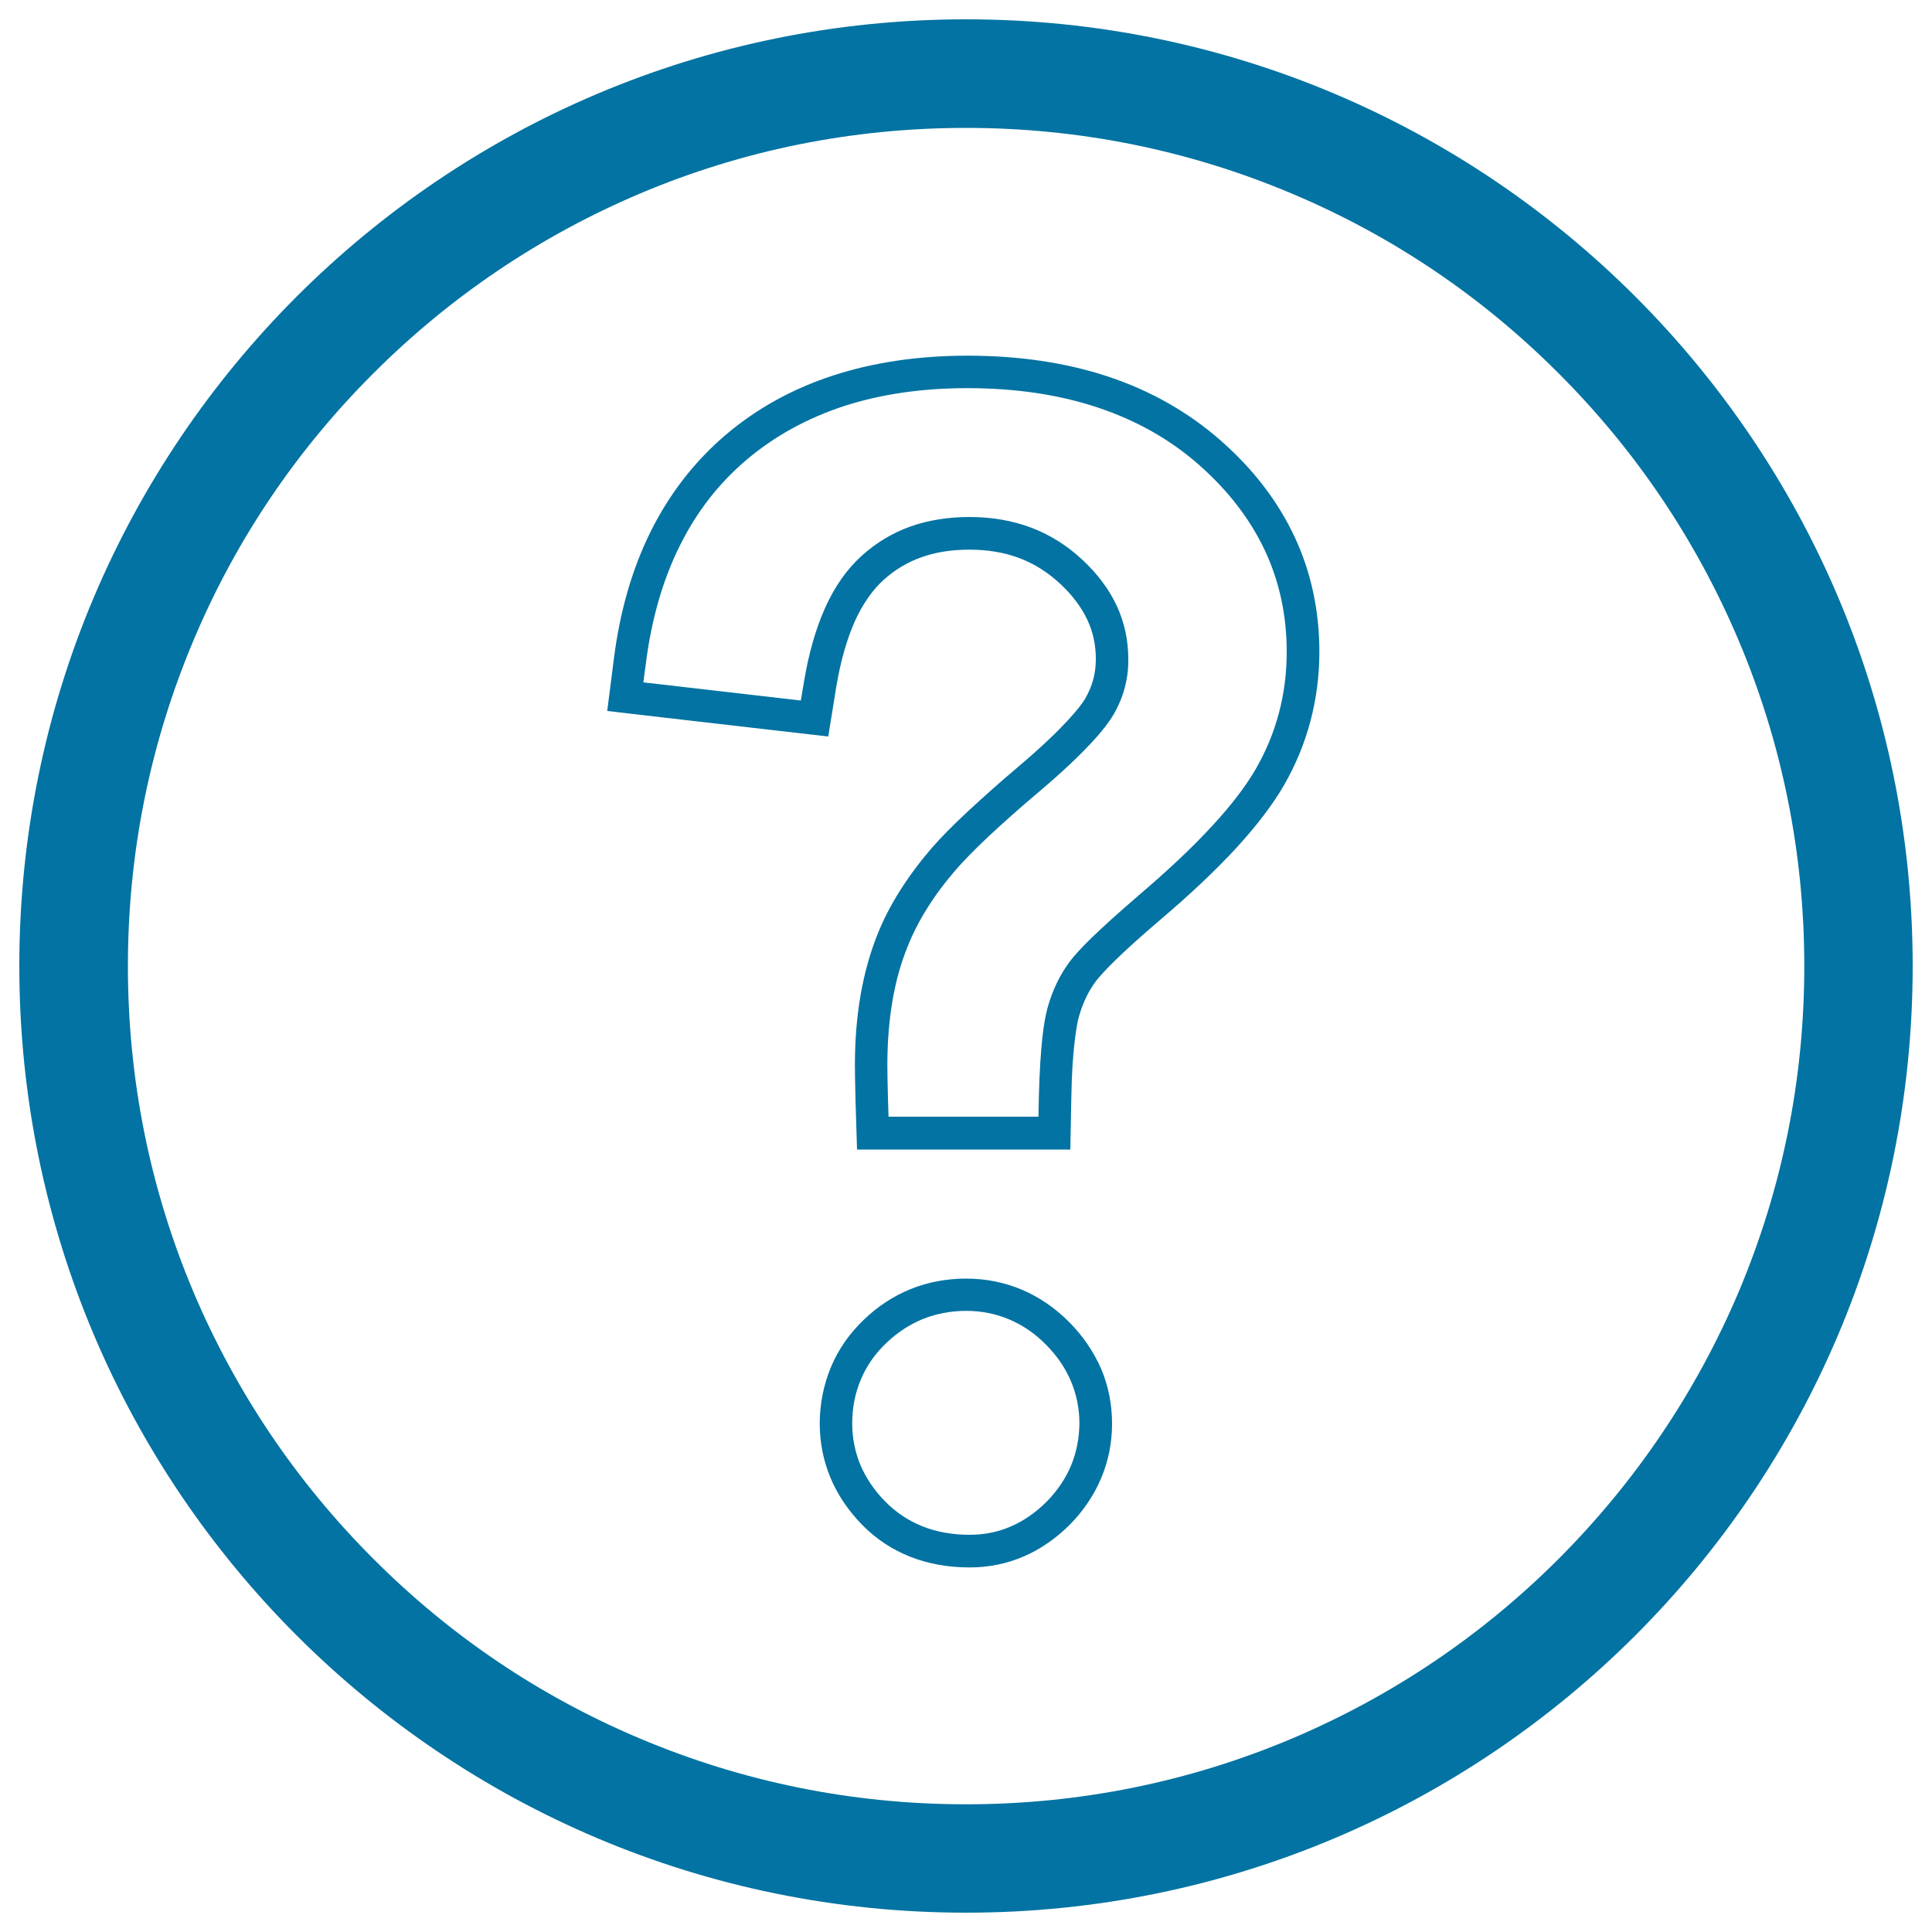
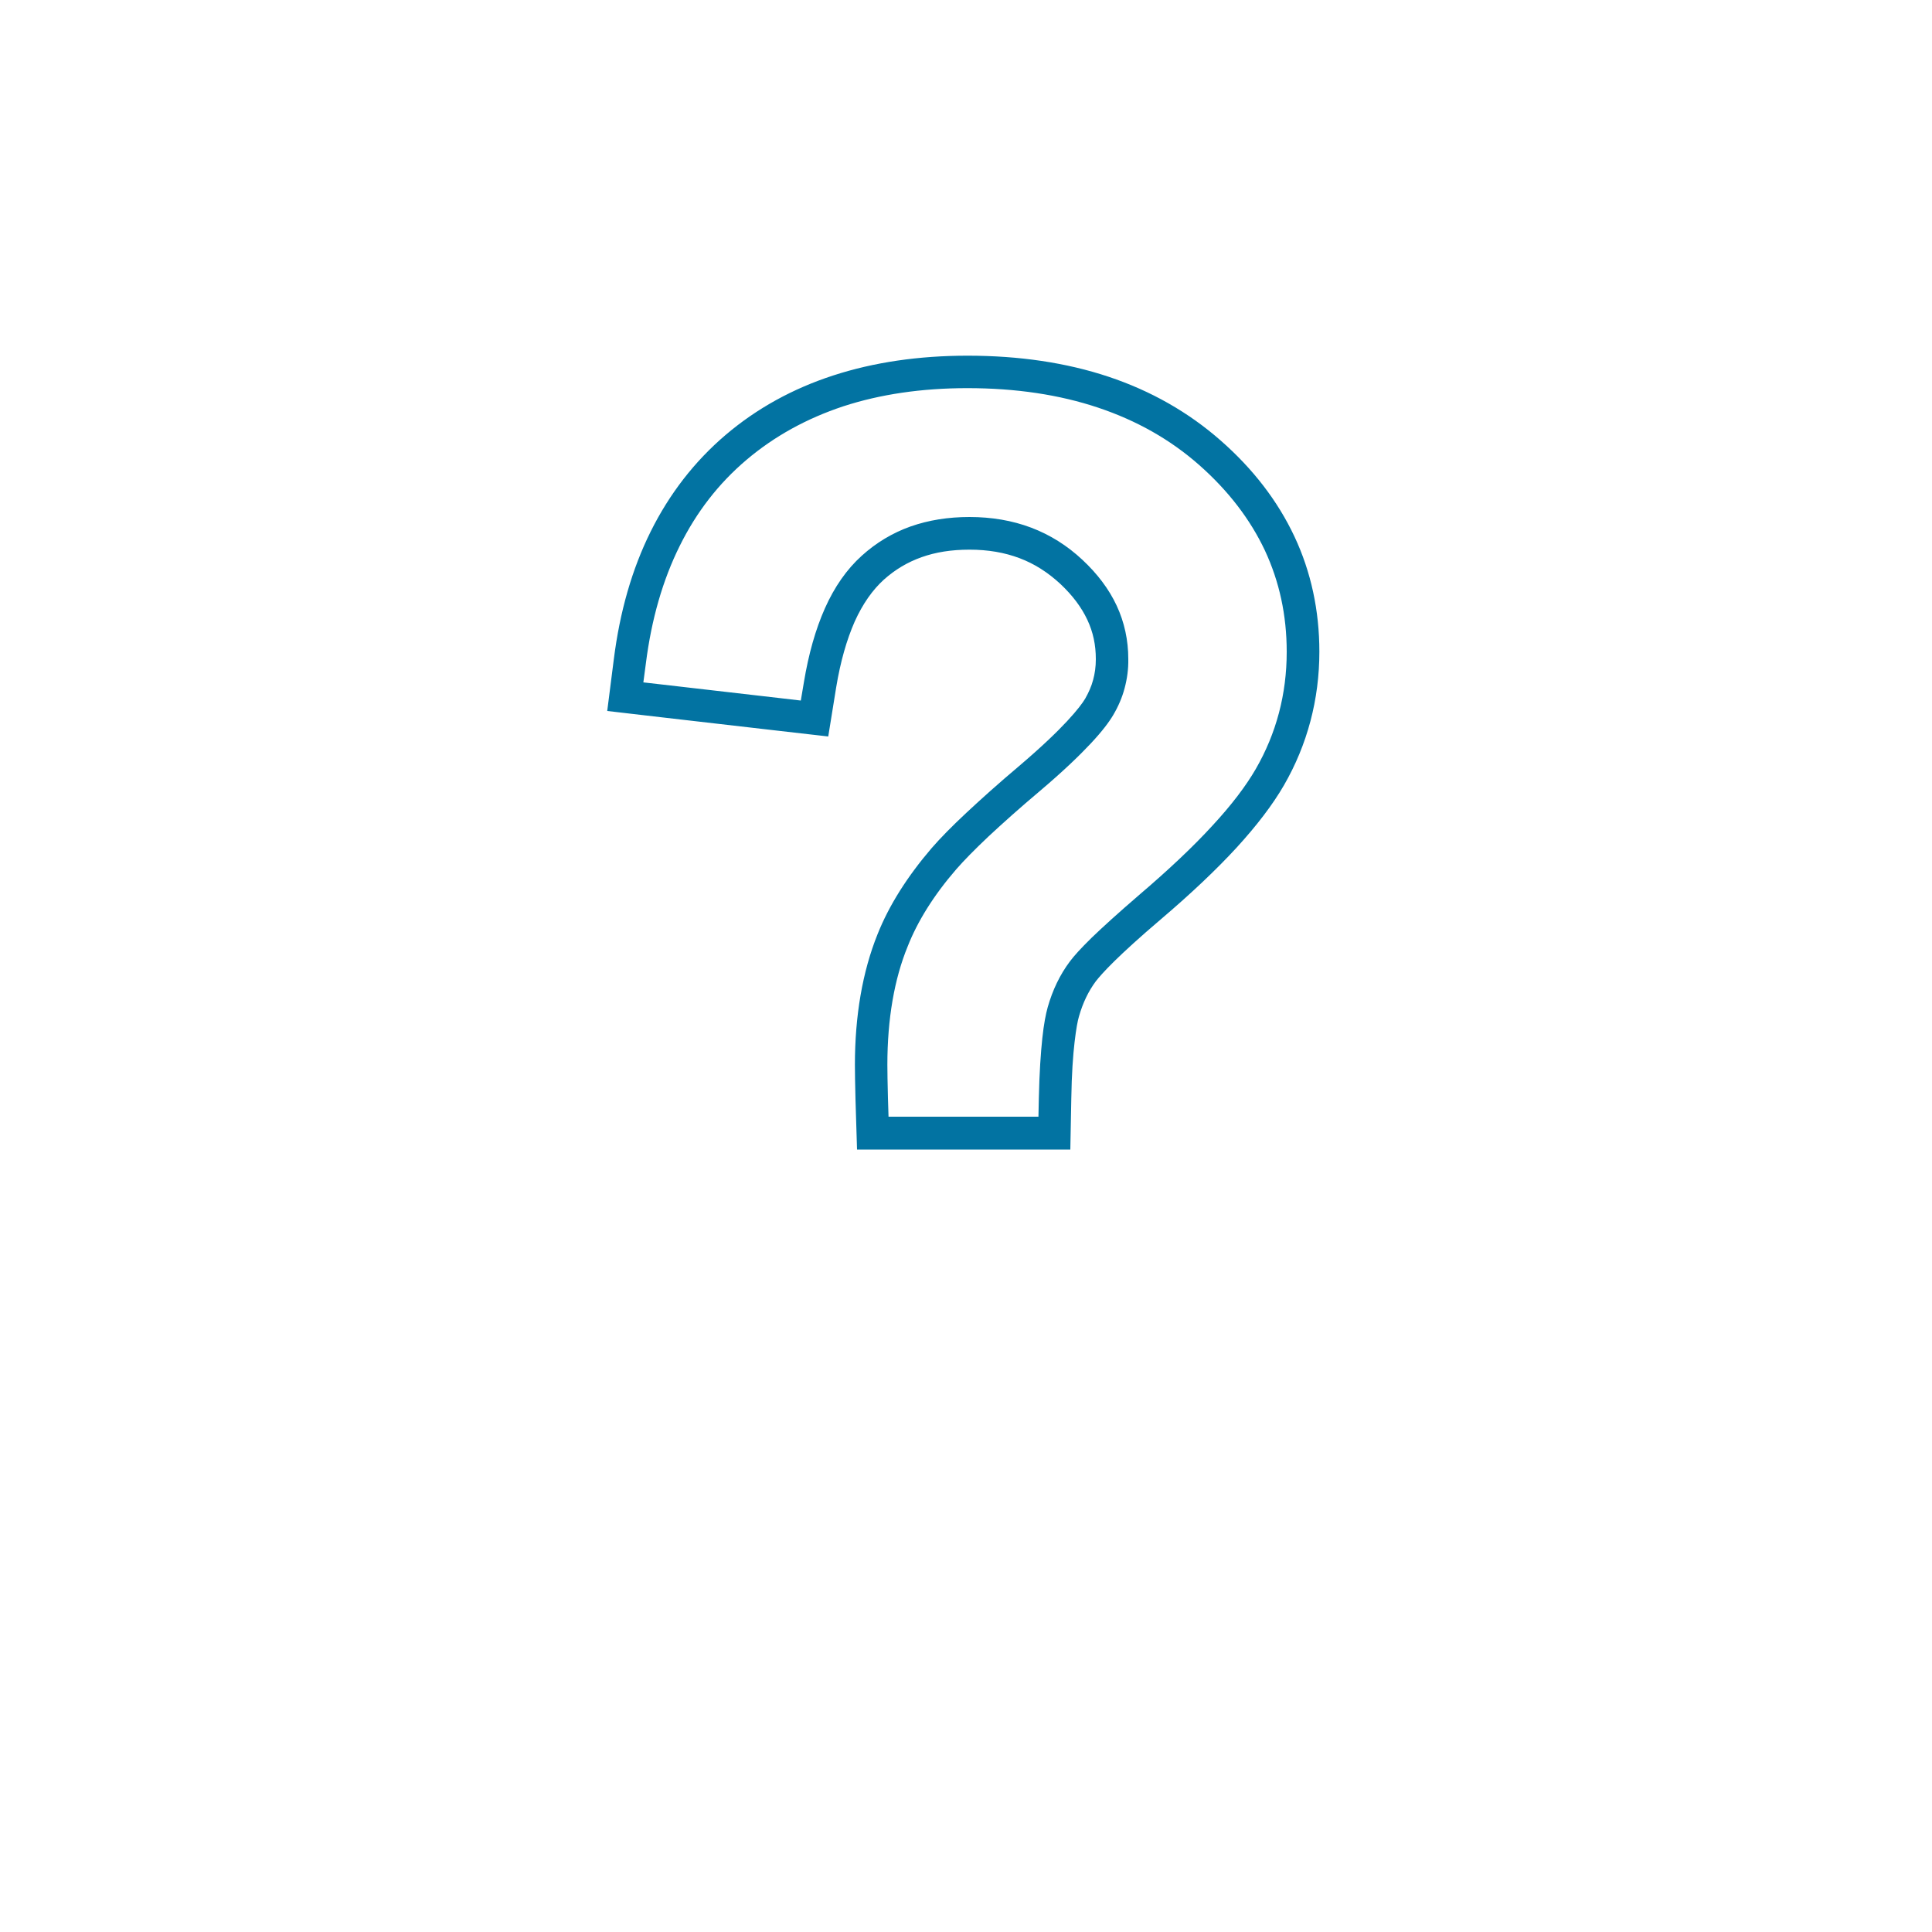
<svg xmlns="http://www.w3.org/2000/svg" viewBox="0 0 1000 1000" style="fill:#0273a2">
  <title>Question Mark SVG icon</title>
  <path d="M321.3,477.3" />
-   <path d="M321.3,477.3" />
-   <path d="M500,10C229.4,10,10,229.4,10,500c0,270.6,219.4,490,490,490c270.6,0,490-219.4,490-490C990,229.4,770.6,10,500,10z M806.8,806.8c-39.9,39.9-86.3,71.1-137.9,93c-53.5,22.6-110.3,34.1-168.9,34.1c-58.6,0-115.4-11.5-168.9-34.1c-51.7-21.8-98.1-53.1-137.9-93c-39.9-39.9-71.1-86.3-93-137.9C77.6,615.4,66.2,558.6,66.2,500c0-58.6,11.5-115.4,34.1-168.9c21.8-51.7,53.1-98.1,93-137.9c39.9-39.9,86.3-71.1,137.9-93C384.6,77.6,441.4,66.2,500,66.2c58.6,0,115.4,11.5,168.9,34.1c51.7,21.8,98.1,53.1,137.9,93c39.9,39.9,71.1,86.3,93,137.9c22.6,53.4,34.1,110.3,34.1,168.9c0,58.6-11.5,115.4-34.1,168.9C877.9,720.5,846.6,766.9,806.8,806.8z" />
  <path d="M631.8,228c-16.6-14.6-36.1-25.7-58-33c-21.9-7.3-46.3-10.9-73-10.9c-25.2,0-48.5,3.4-69.4,10.2c-21,6.8-39.7,17.1-55.8,30.8l0,0c-16.1,13.7-29.1,30.5-38.8,50c-9.7,19.5-16,41.6-19.1,66.2v0l-3.4,26.7l27.5,3.2l60.7,7l26.2,3l4.1-25.4c2.2-13.4,5.5-24.8,9.6-34.1c4.2-9.3,9.3-16.4,15-21.6l0,0c5.9-5.3,12.3-9.1,19.6-11.7c7.3-2.6,15.4-3.9,24.8-3.9c9.7,0,18.2,1.5,25.9,4.4c7.7,2.9,14.6,7.3,21.1,13.3c6.4,6,11,12.2,14,18.6c3,6.4,4.4,13,4.4,20.4c0,3.9-0.5,7.4-1.4,10.7c-0.9,3.4-2.3,6.5-4.1,9.7c-1.3,2.2-4.1,6-9.4,11.7c-5.3,5.7-13.2,13.3-24.7,23.1l0,0c-10.8,9.1-19.8,17.2-27.3,24.2c-7.5,7-13.5,13.1-18.1,18.4l0,0l0,0c-12.5,14.6-22,29.5-28,44.6c-7.8,19.4-11.7,42.2-11.7,67.5c0,4,0.1,9.9,0.3,17.9v0l0.8,26h26.7H527h27l0.5-26.3v0c0.2-13,0.9-22.5,1.7-29.3c0.8-6.9,1.6-11.1,2.3-13.4l0,0c2-7,4.9-13,8.7-18.1l0,0c1.4-1.8,4.2-5.1,9.5-10.3c5.3-5.2,13-12.3,24.3-21.9l0,0c15.5-13.2,28.4-25.4,39-36.9c10.5-11.5,18.7-22.2,24.6-32.4l0,0c12.1-21,18.3-44.4,18.3-69.1c0-21.2-4.3-41.3-12.9-59.6C661.4,259.4,648.6,242.7,631.8,228z M650,398L650,398c-5.1,8.8-12.5,18.6-22.5,29.4c-9.9,10.8-22.4,22.6-37.5,35.5l0,0l0,0c-11.4,9.8-19.4,17.1-25.1,22.6c-5.7,5.6-9,9.3-11.1,12.1l0,0c-5.2,6.9-9,14.9-11.5,23.7l0,0c-1,3.6-2,8.6-2.8,16.1c-0.8,7.5-1.5,17.5-1.8,30.9v0l-0.2,9.7H527h-56.8h-10.3l-0.3-9.6v0c-0.2-7.8-0.3-13.6-0.3-17.3c0-23.7,3.6-44.4,10.5-61.2l0,0l0,0c5.1-13,13.5-26.5,25.1-39.9c4-4.6,9.6-10.3,16.8-17.1c7.3-6.8,16.1-14.7,26.8-23.7l0,0c11.9-10.1,20.2-18.1,26.1-24.4c5.9-6.3,9.4-11,11.6-14.7l0,0c2.6-4.4,4.6-9,5.9-13.9c1.3-4.9,2-9.9,1.9-15.1c0-9.7-2-19-6-27.6c-4-8.6-10-16.5-17.7-23.7l0,0c-7.9-7.4-16.8-13-26.6-16.7c-9.8-3.7-20.5-5.5-31.9-5.5c-11,0-21.1,1.6-30.5,4.9c-9.3,3.3-17.8,8.4-25.2,15.1l0,0c-7.8,7-14.2,16.2-19.1,27.2c-4.9,11-8.5,23.8-10.9,38.3l-1.6,9.5l-10.3-1.2l-60.7-7l-10.5-1.2l1.3-9.8v0c2.9-23,8.8-43.3,17.5-60.8c8.7-17.6,20.2-32.4,34.6-44.6l0,0c14.4-12.2,31.1-21.4,50.1-27.7c19-6.2,40.5-9.4,64.2-9.4c25.1,0,47.7,3.4,67.7,10.1c20,6.7,37.3,16.5,52.2,29.6c15.2,13.4,26.5,28.2,34.1,44.3c7.5,16.1,11.3,33.5,11.3,52.5C666,359.3,660.6,379.6,650,398z" />
-   <path d="M454.1,483.7C454.1,483.7,454.1,483.7,454.1,483.7C454.1,483.6,454.1,483.6,454.1,483.7L454.1,483.7z" />
-   <path d="M446.9,683.1L446.9,683.1L446.9,683.1L446.9,683.1z" />
-   <path d="M553.2,684.1L553.2,684.1c-7.2-7.2-15.4-12.8-24.4-16.6c-9-3.8-18.7-5.7-28.7-5.7c-10.1,0-19.8,1.8-28.7,5.4c-8.9,3.6-17.2,9-24.4,16c-7.4,7.1-13.1,15.3-16.9,24.4c-3.8,9.1-5.8,19-5.8,29.3c0,9.8,1.9,19.3,5.6,28.1c3.7,8.8,9.2,16.9,16.2,24.1l0,0c7.2,7.4,15.7,13,25.1,16.7c9.4,3.7,19.7,5.5,30.7,5.5c9.8,0,19.2-1.9,28-5.7c8.8-3.8,16.8-9.4,23.9-16.5l0,0c7-7.1,12.5-15.3,16.2-24.1c3.7-8.8,5.6-18.3,5.6-28.1c0-9.9-1.9-19.6-5.7-28.5C566,699.5,560.4,691.3,553.2,684.1z M554.4,758.5c-2.8,6.7-7,13-12.6,18.7c-5.7,5.7-11.9,10-18.6,12.9c-6.7,2.9-13.8,4.3-21.3,4.3c-9.2,0-17.3-1.5-24.5-4.4c-7.2-2.9-13.6-7.1-19.3-12.9l0,0c-5.6-5.7-9.8-12-12.7-18.7c-2.8-6.7-4.3-14-4.3-21.6c0-8.2,1.5-15.8,4.5-22.8c2.9-7,7.3-13.3,13.1-18.8l0,0c5.8-5.6,12.2-9.7,19-12.5c6.9-2.7,14.3-4.2,22.4-4.2c7.9,0,15.3,1.5,22.2,4.4c6.9,2.9,13.3,7.2,19,13l0,0c5.8,5.8,10.1,12.1,13,19c2.9,6.8,4.4,14.2,4.4,21.9C558.6,744.5,557.2,751.7,554.4,758.5z" />
</svg>